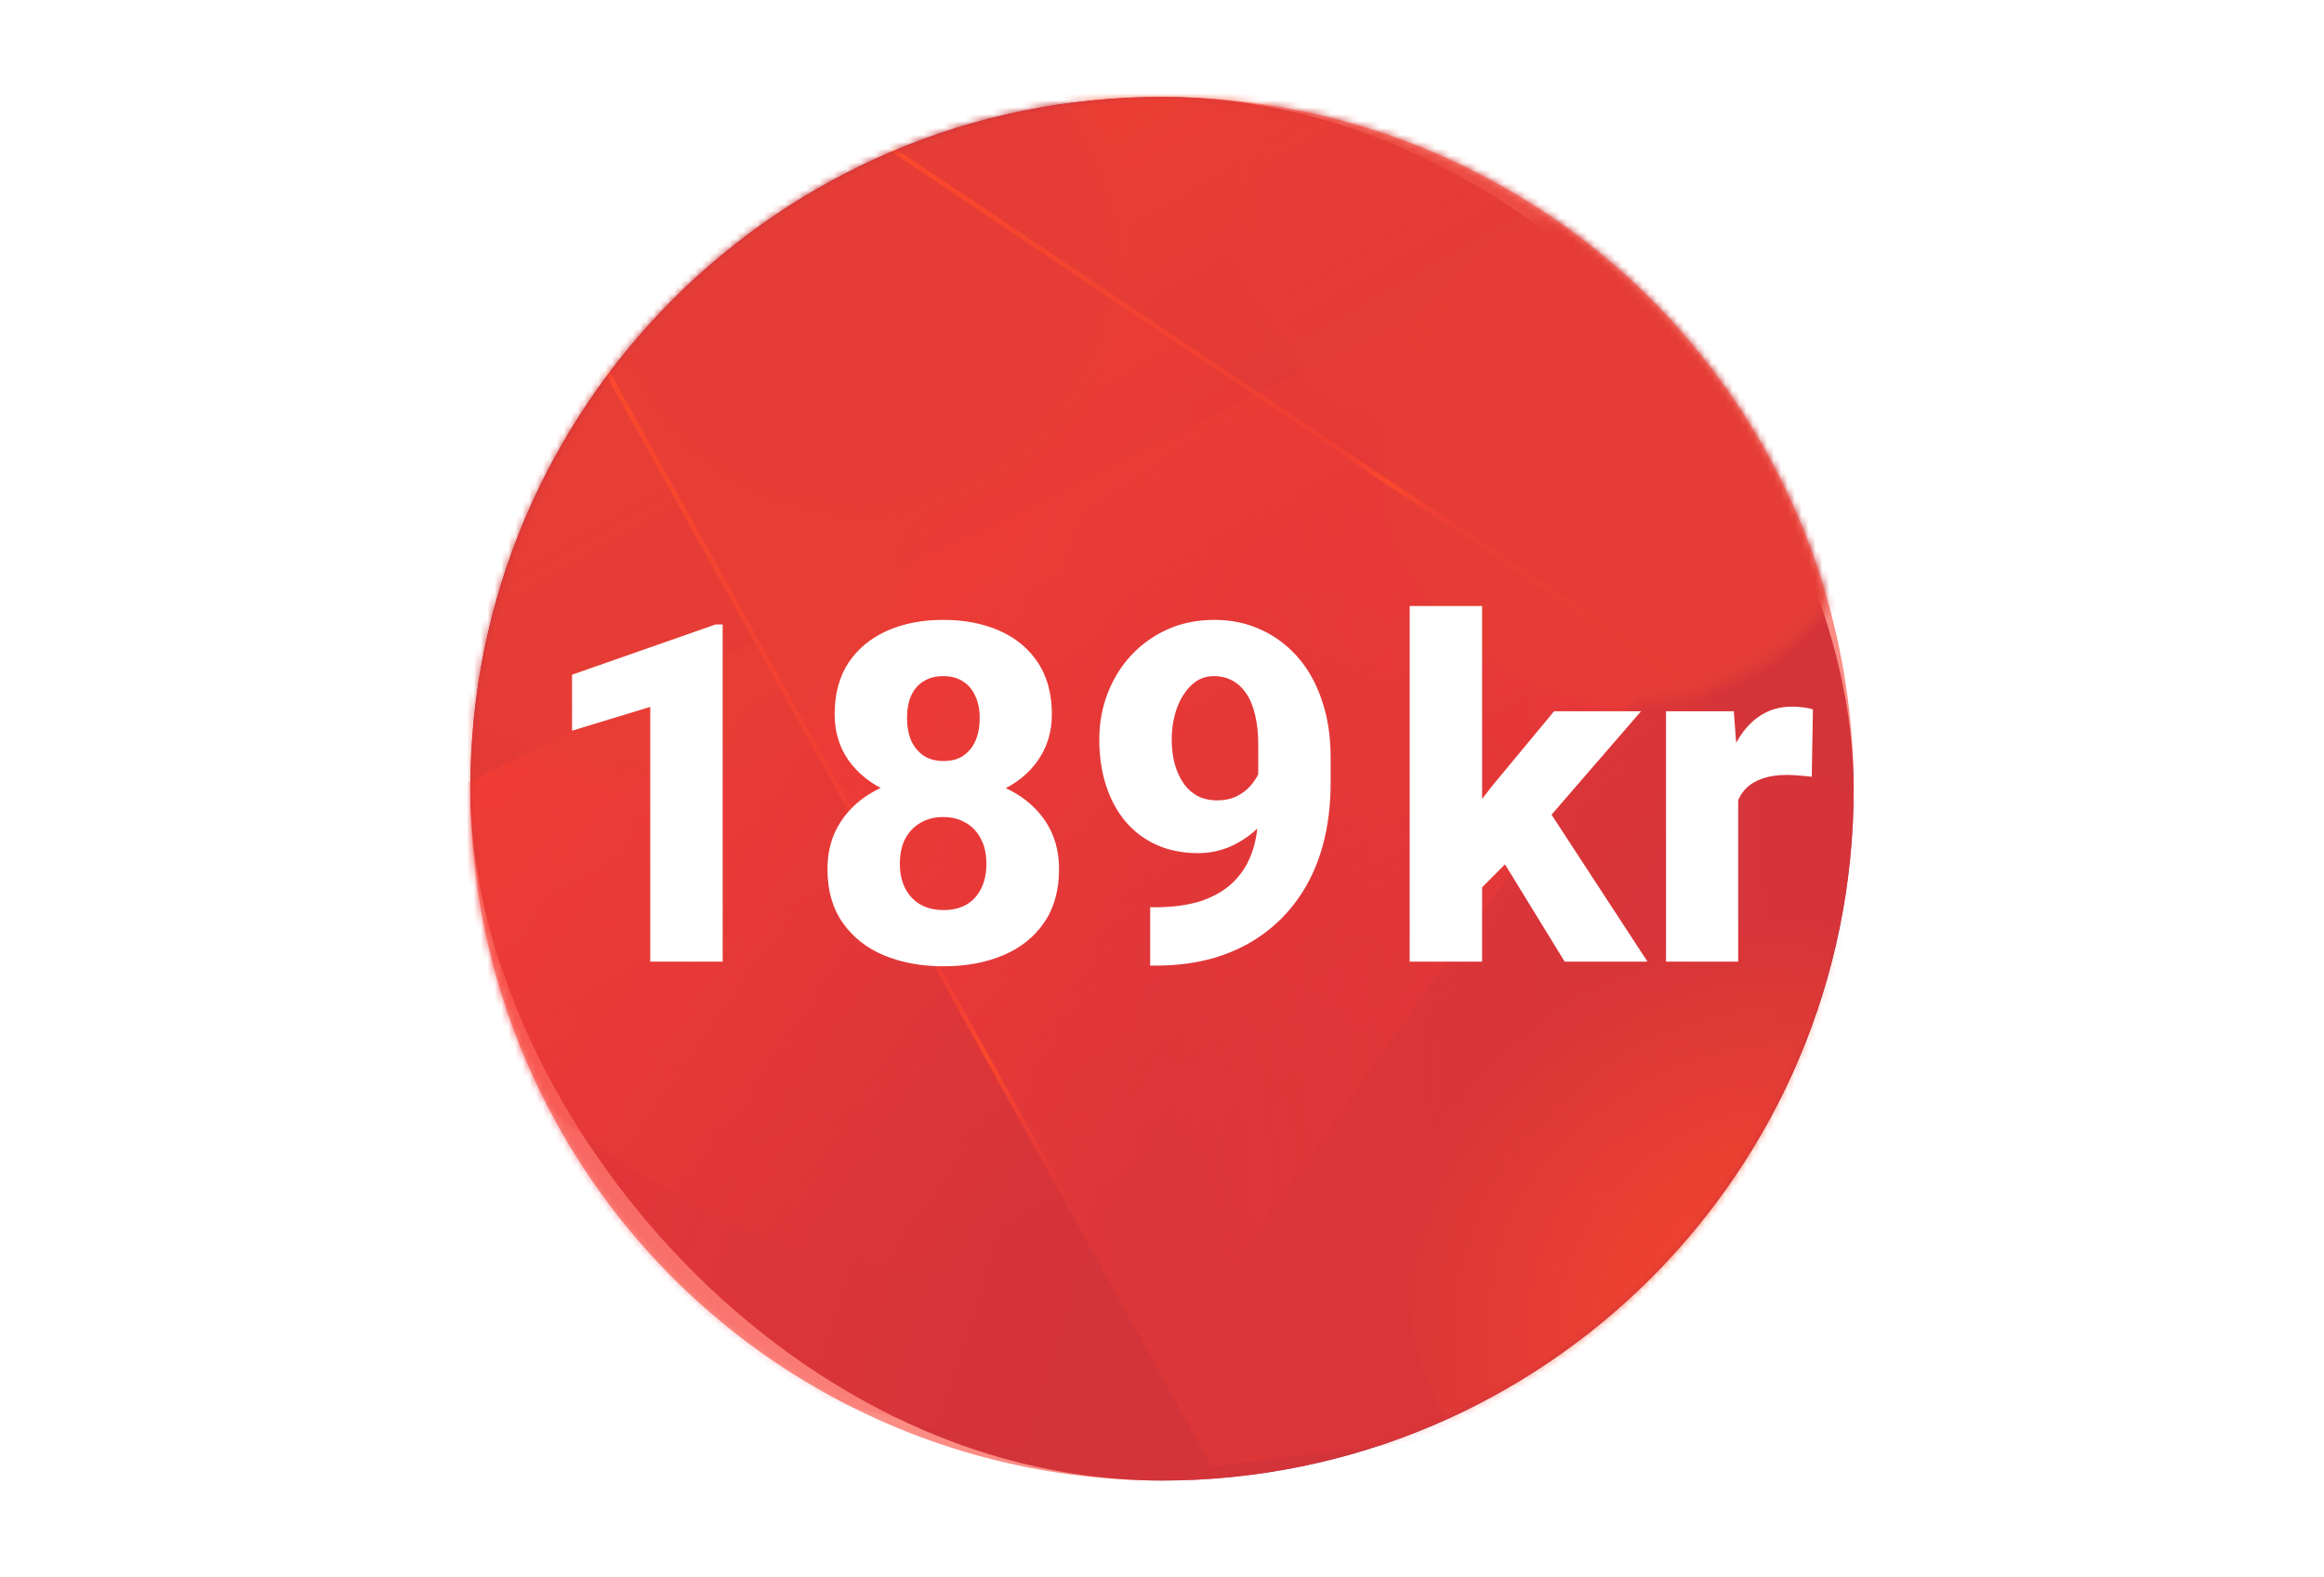
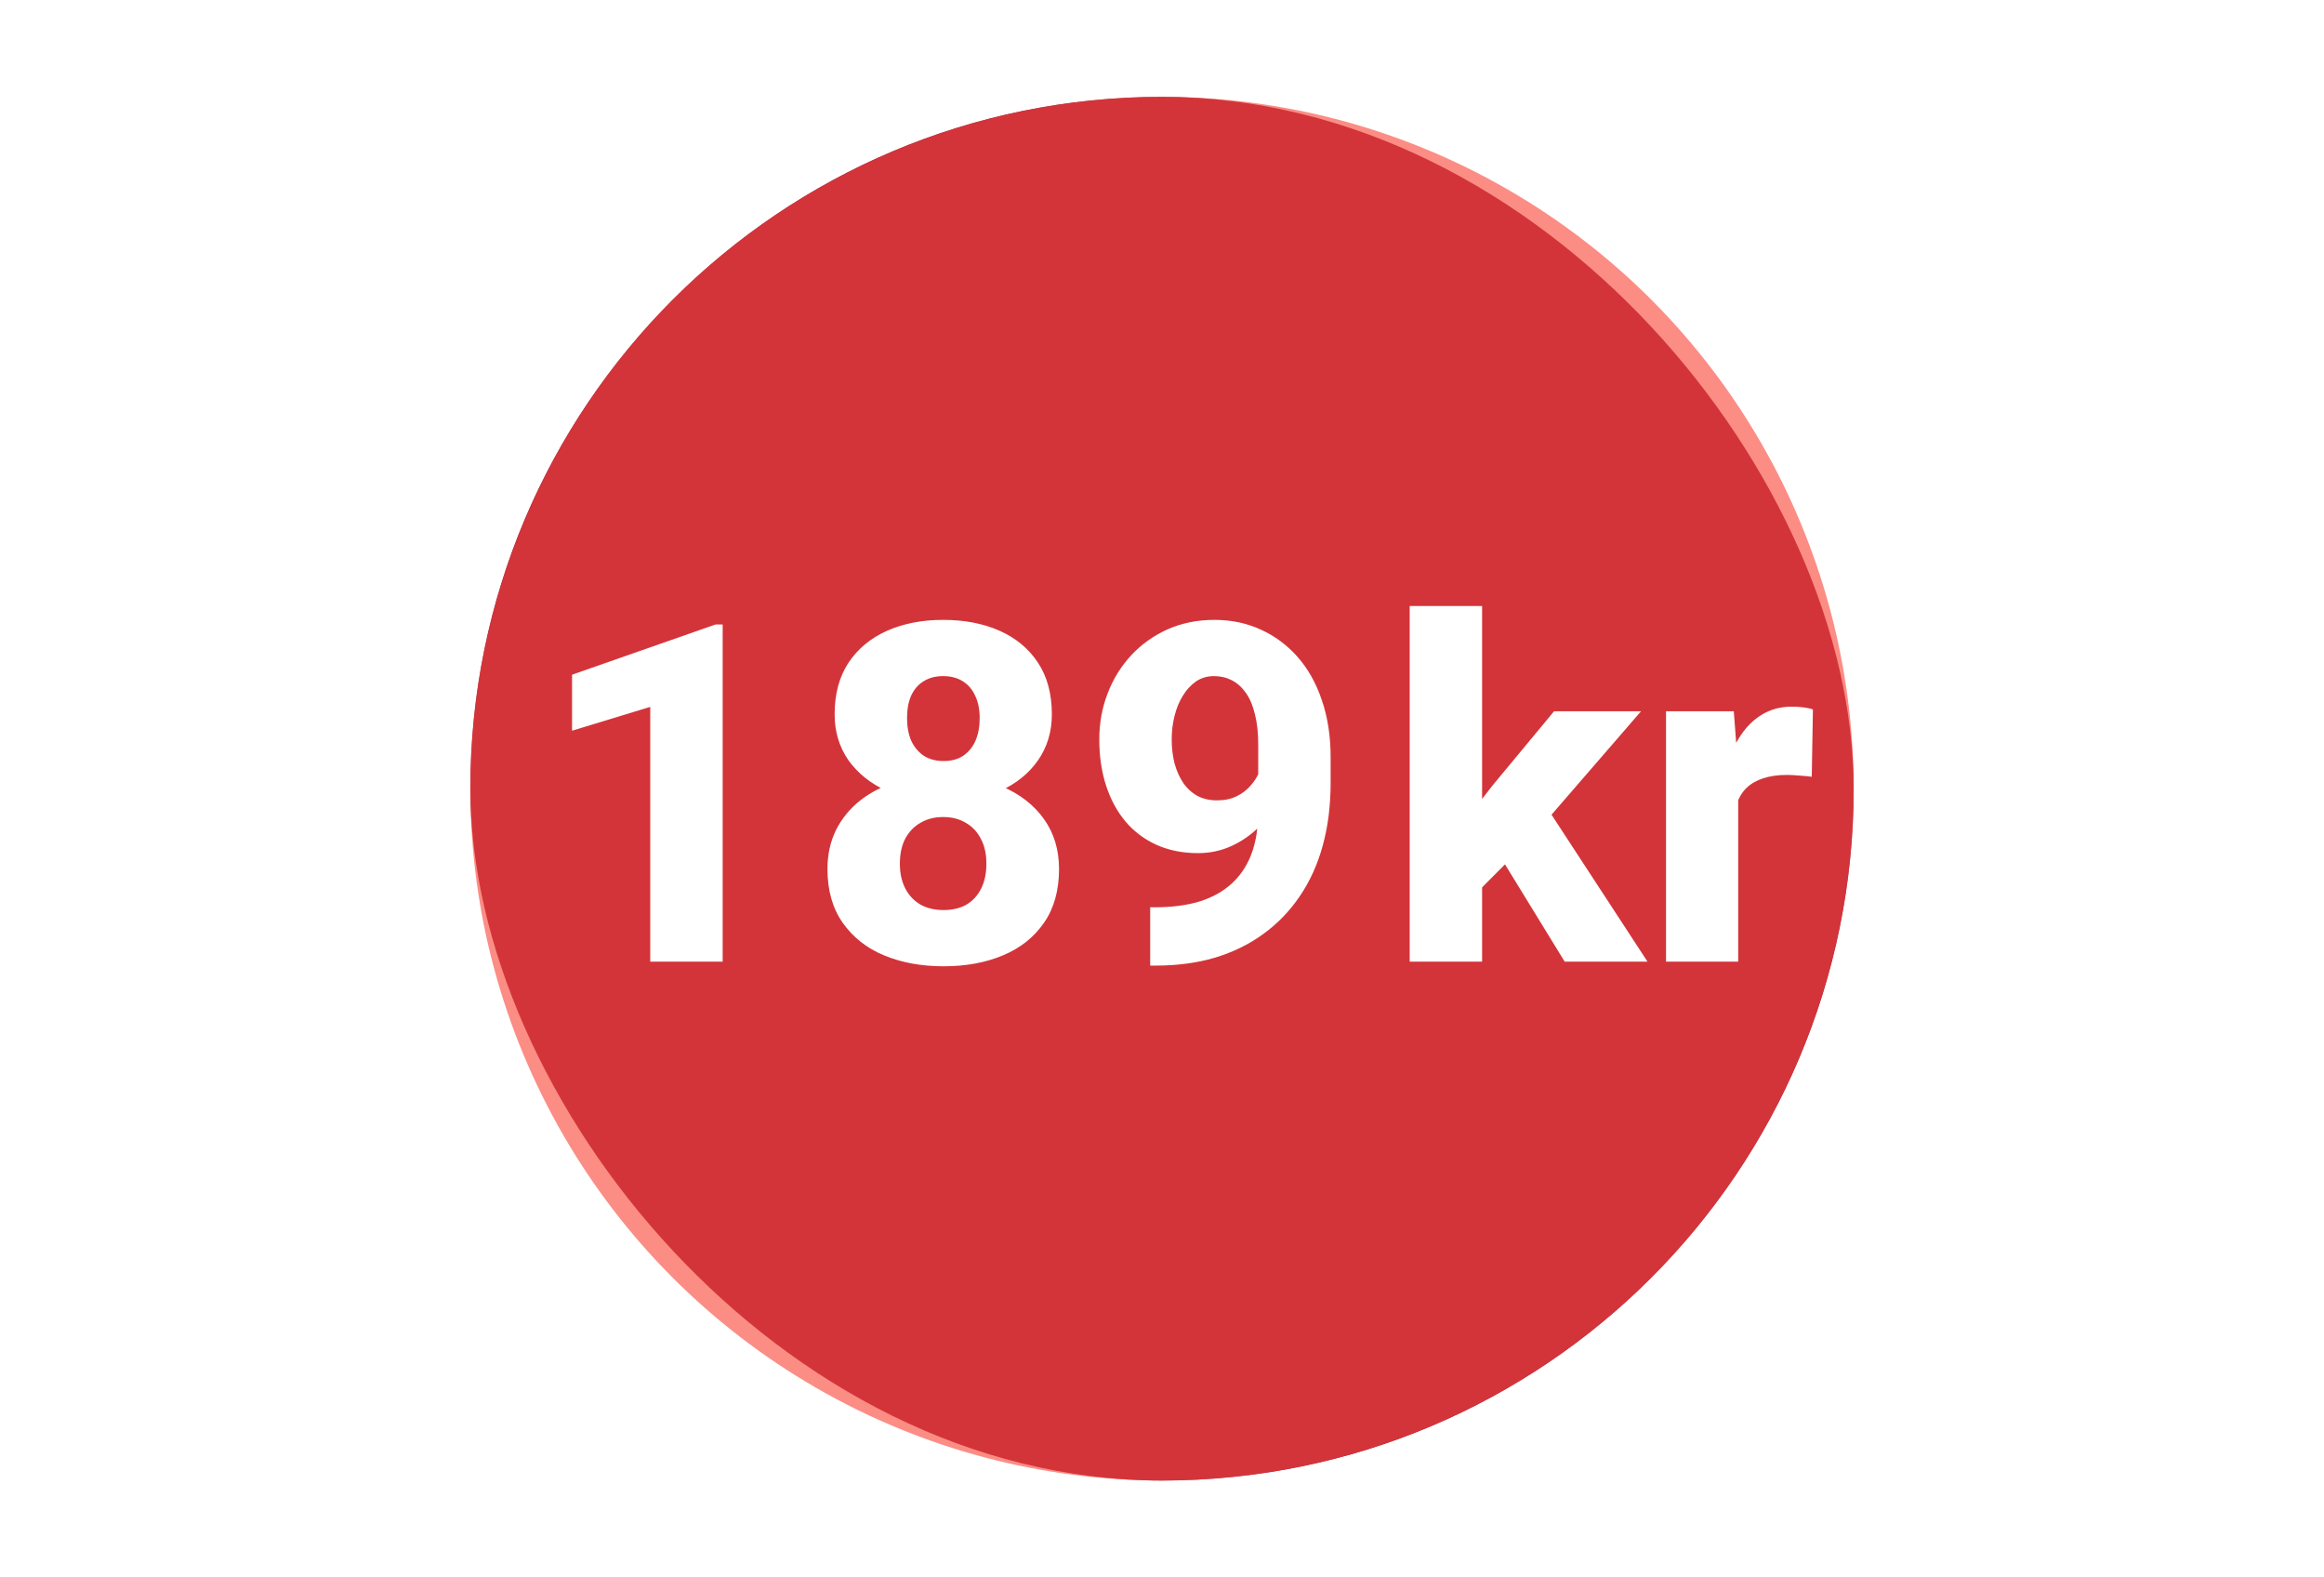
<svg xmlns="http://www.w3.org/2000/svg" width="336" height="228" viewBox="0 0 336 228" fill="none">
  <rect x="68" y="14" width="200" height="200" rx="100" fill="#8D0025" />
  <mask id="mask0_16787_283368" style="mask-type:luminance" maskUnits="userSpaceOnUse" x="68" y="14" width="200" height="200">
-     <circle cx="168" cy="114" r="100" fill="white" />
-   </mask>
+     </mask>
  <g mask="url(#mask0_16787_283368)">
-     <path opacity="0.6" d="M175.195 211.962L375.08 187.746L100.385 1.919L72.356 26.678L175.195 211.962Z" fill="url(#paint0_linear_16787_283368)" />
    <path opacity="0.9" d="M-34.255 163.216L156.998 212.048L268.258 56.34L246.889 24.882L-34.255 163.216Z" fill="url(#paint1_linear_16787_283368)" />
    <path opacity="0.9" d="M-34.188 163.168L156.659 212.686L268.332 56.292L246.964 24.827L-34.188 163.168Z" fill="url(#paint2_linear_16787_283368)" />
    <path opacity="0.9" d="M45.832 205.158L159.369 211.803L274.545 47.528L267.722 34.612L45.832 205.158Z" fill="url(#paint3_radial_16787_283368)" />
    <g style="mix-blend-mode:overlay" opacity="0.8">
-       <path d="M145.704 184.573C202.388 184.573 248.339 138.49 248.339 81.644C248.339 24.799 202.388 -21.284 145.704 -21.284C89.02 -21.284 43.068 24.799 43.068 81.644C43.068 138.49 89.02 184.573 145.704 184.573Z" fill="url(#paint4_linear_16787_283368)" />
-     </g>
+       </g>
    <g style="mix-blend-mode:overlay" opacity="0.7">
      <rect x="24.862" y="4.234" width="138.135" height="138.529" fill="url(#paint5_radial_16787_283368)" />
    </g>
    <g style="mix-blend-mode:overlay" opacity="0.7" clip-path="url(#clip0_16787_283368)">
      <rect x="155.399" y="-23.838" width="109.593" height="109.906" fill="url(#paint6_radial_16787_283368)" />
    </g>
    <g style="mix-blend-mode:overlay" clip-path="url(#clip1_16787_283368)">
      <rect x="56.876" y="-30.793" width="134.512" height="135.069" fill="url(#paint7_radial_16787_283368)" />
    </g>
    <g style="mix-blend-mode:overlay" clip-path="url(#clip2_16787_283368)">
      <rect x="173.154" y="2.571" width="125.356" height="125.714" fill="url(#paint8_radial_16787_283368)" />
    </g>
    <g style="mix-blend-mode:overlay">
      <path d="M255.256 106.669L128.529 21.678L128.901 21.114L255.635 106.105L255.256 106.669Z" fill="url(#paint9_linear_16787_283368)" />
    </g>
    <path d="M157.879 180.692L86.802 52.698L87.398 52.372L158.468 180.366L157.879 180.692Z" fill="url(#paint10_linear_16787_283368)" />
    <path d="M185.78 59.406L185.405 59.972L215.634 80.152L216.01 79.586L185.78 59.406Z" fill="url(#paint11_radial_16787_283368)" />
    <path d="M158.028 180.997L126.781 124.664L127.154 124.094L158.4 180.433L158.028 180.997Z" fill="url(#paint12_radial_16787_283368)" />
    <g opacity="0.9">
      <ellipse cx="255.966" cy="180.095" rx="53.181" ry="53.333" fill="url(#paint13_radial_16787_283368)" />
    </g>
  </g>
  <circle cx="168" cy="114" r="100" fill="#F95144" fill-opacity="0.65" />
  <g filter="url(#filter0_d_16787_283368)">
    <path d="M102.481 88.267V137H92.012V100.175L80.707 103.62V95.525L101.444 88.267H102.481ZM151.114 123.621C151.114 126.698 150.389 129.285 148.939 131.381C147.49 133.477 145.506 135.049 142.986 136.097C140.488 137.145 137.634 137.669 134.423 137.669C131.235 137.669 128.369 137.145 125.827 136.097C123.308 135.049 121.312 133.477 119.84 131.381C118.369 129.285 117.633 126.698 117.633 123.621C117.633 121.525 118.045 119.641 118.87 117.969C119.718 116.296 120.888 114.869 122.382 113.687C123.899 112.505 125.671 111.602 127.7 110.978C129.752 110.354 131.971 110.042 134.356 110.042C137.567 110.042 140.433 110.599 142.952 111.714C145.494 112.806 147.49 114.367 148.939 116.396C150.389 118.426 151.114 120.834 151.114 123.621ZM140.611 122.852C140.611 121.425 140.344 120.221 139.808 119.24C139.295 118.236 138.571 117.467 137.634 116.932C136.698 116.374 135.605 116.095 134.356 116.095C133.108 116.095 132.015 116.374 131.079 116.932C130.142 117.467 129.406 118.236 128.871 119.24C128.358 120.221 128.102 121.425 128.102 122.852C128.102 124.234 128.369 125.438 128.905 126.464C129.44 127.468 130.176 128.237 131.112 128.772C132.049 129.285 133.152 129.541 134.423 129.541C135.694 129.541 136.787 129.285 137.701 128.772C138.615 128.237 139.329 127.468 139.842 126.464C140.355 125.438 140.611 124.234 140.611 122.852ZM150.077 101.245C150.077 103.765 149.408 105.983 148.07 107.901C146.754 109.796 144.915 111.279 142.551 112.349C140.187 113.397 137.478 113.921 134.423 113.921C131.368 113.921 128.648 113.397 126.262 112.349C123.899 111.279 122.037 109.796 120.677 107.901C119.339 105.983 118.67 103.765 118.67 101.245C118.67 98.302 119.339 95.815 120.677 93.786C122.037 91.757 123.899 90.218 126.262 89.17C128.626 88.122 131.324 87.598 134.356 87.598C137.434 87.598 140.154 88.122 142.518 89.17C144.881 90.218 146.732 91.757 148.07 93.786C149.408 95.815 150.077 98.302 150.077 101.245ZM139.641 101.78C139.641 100.554 139.429 99.495 139.006 98.603C138.604 97.688 138.013 96.986 137.233 96.495C136.452 95.983 135.494 95.726 134.356 95.726C133.264 95.726 132.327 95.971 131.547 96.462C130.766 96.93 130.164 97.621 129.741 98.536C129.339 99.428 129.139 100.509 129.139 101.78C129.139 103.029 129.339 104.121 129.741 105.058C130.164 105.972 130.766 106.697 131.547 107.232C132.35 107.745 133.308 108.001 134.423 108.001C135.561 108.001 136.508 107.745 137.266 107.232C138.047 106.697 138.638 105.972 139.039 105.058C139.44 104.121 139.641 103.029 139.641 101.78ZM164.292 129.14H164.961C167.413 129.14 169.565 128.861 171.416 128.304C173.267 127.724 174.816 126.865 176.065 125.728C177.336 124.569 178.295 123.131 178.942 121.414C179.588 119.674 179.912 117.623 179.912 115.259V105.626C179.912 103.954 179.756 102.505 179.443 101.278C179.153 100.03 178.719 98.993 178.139 98.168C177.559 97.343 176.879 96.73 176.099 96.328C175.318 95.927 174.46 95.726 173.523 95.726C172.542 95.726 171.672 95.983 170.914 96.495C170.178 97.008 169.543 97.7 169.008 98.569C168.473 99.439 168.071 100.42 167.804 101.512C167.536 102.605 167.402 103.72 167.402 104.857C167.402 106.084 167.536 107.232 167.804 108.302C168.094 109.373 168.506 110.309 169.041 111.112C169.576 111.915 170.257 112.55 171.082 113.018C171.907 113.464 172.865 113.687 173.958 113.687C175.051 113.687 175.998 113.487 176.801 113.085C177.626 112.684 178.317 112.149 178.875 111.48C179.455 110.811 179.889 110.086 180.179 109.306C180.469 108.503 180.614 107.711 180.614 106.931L183.825 109.072C183.825 110.566 183.49 112.037 182.822 113.487C182.175 114.936 181.272 116.252 180.112 117.433C178.953 118.615 177.604 119.563 176.065 120.276C174.549 120.968 172.932 121.313 171.215 121.313C168.986 121.313 166.979 120.912 165.195 120.109C163.433 119.306 161.939 118.18 160.713 116.731C159.486 115.259 158.55 113.52 157.903 111.513C157.257 109.506 156.933 107.299 156.933 104.891C156.933 102.527 157.335 100.308 158.137 98.235C158.94 96.139 160.077 94.299 161.549 92.716C163.021 91.133 164.771 89.884 166.8 88.97C168.852 88.055 171.115 87.598 173.59 87.598C176.021 87.598 178.25 88.067 180.28 89.003C182.309 89.917 184.081 91.233 185.598 92.95C187.114 94.667 188.285 96.752 189.11 99.205C189.957 101.657 190.381 104.422 190.381 107.5V111.112C190.381 114.412 190.002 117.444 189.243 120.209C188.485 122.974 187.37 125.427 185.899 127.568C184.449 129.708 182.688 131.526 180.614 133.02C178.563 134.514 176.232 135.651 173.624 136.431C171.037 137.19 168.205 137.569 165.128 137.569H164.292V129.14ZM212.28 85.592V137H201.811V85.592H212.28ZM235.258 100.81L219.504 119.005L211.176 127.367L206.995 120.31L213.751 111.58L222.682 100.81H235.258ZM224.22 137L214.019 120.377L221.511 114.523L236.195 137H224.22ZM249.306 109.239V137H238.87V100.81H248.67L249.306 109.239ZM260.109 100.542L259.942 110.276C259.496 110.209 258.916 110.153 258.203 110.108C257.489 110.042 256.876 110.008 256.363 110.008C255.025 110.008 253.866 110.175 252.885 110.51C251.926 110.822 251.123 111.29 250.477 111.915C249.852 112.539 249.384 113.319 249.072 114.256C248.76 115.17 248.604 116.229 248.604 117.433L246.63 116.463C246.63 114.077 246.864 111.892 247.333 109.908C247.801 107.923 248.481 106.206 249.373 104.757C250.265 103.285 251.357 102.148 252.651 101.345C253.944 100.542 255.416 100.141 257.066 100.141C257.601 100.141 258.147 100.175 258.705 100.241C259.262 100.308 259.73 100.409 260.109 100.542Z" fill="white" />
  </g>
  <defs>
    <filter id="filter0_d_16787_283368" x="80.707" y="85.592" width="181.402" height="54.077" filterUnits="userSpaceOnUse" color-interpolation-filters="sRGB">
      <feFlood flood-opacity="0" result="BackgroundImageFix" />
      <feColorMatrix in="SourceAlpha" type="matrix" values="0 0 0 0 0 0 0 0 0 0 0 0 0 0 0 0 0 0 127 0" result="hardAlpha" />
      <feOffset dx="2" dy="2" />
      <feColorMatrix type="matrix" values="0 0 0 0 0 0 0 0 0 0 0 0 0 0 0 0 0 0 1 0" />
      <feBlend mode="normal" in2="BackgroundImageFix" result="effect1_dropShadow_16787_283368" />
      <feBlend mode="normal" in="SourceGraphic" in2="effect1_dropShadow_16787_283368" result="shape" />
    </filter>
    <linearGradient id="paint0_linear_16787_283368" x1="29.694" y1="115.236" x2="290.725" y2="95.32" gradientUnits="userSpaceOnUse">
      <stop stop-color="#EA1121" />
      <stop offset="1" stop-color="#EA1121" stop-opacity="0" />
    </linearGradient>
    <linearGradient id="paint1_linear_16787_283368" x1="38.055" y1="72.362" x2="178.595" y2="116.756" gradientUnits="userSpaceOnUse">
      <stop stop-color="#EA1121" />
      <stop offset="1" stop-color="#EA1121" stop-opacity="0" />
    </linearGradient>
    <linearGradient id="paint2_linear_16787_283368" x1="302.018" y1="108.514" x2="163.914" y2="122.553" gradientUnits="userSpaceOnUse">
      <stop stop-color="#EA1121" />
      <stop offset="1" stop-color="#EA1121" stop-opacity="0" />
    </linearGradient>
    <radialGradient id="paint3_radial_16787_283368" cx="0" cy="0" r="1" gradientUnits="userSpaceOnUse" gradientTransform="translate(180.023 228.265) scale(0.244 0.244)">
      <stop stop-color="#EA1121" />
      <stop offset="0.99" stop-color="#EA1121" stop-opacity="0" />
    </radialGradient>
    <linearGradient id="paint4_linear_16787_283368" x1="98.555" y1="-0.425" x2="190.355" y2="158.477" gradientUnits="userSpaceOnUse">
      <stop stop-color="#FF3D00" />
      <stop offset="0.99" stop-color="#EA1121" stop-opacity="0" />
    </linearGradient>
    <radialGradient id="paint5_radial_16787_283368" cx="0" cy="0" r="1" gradientUnits="userSpaceOnUse" gradientTransform="translate(93.929 73.499) rotate(89.538) scale(41.224 41.106)">
      <stop offset="0.88" stop-color="#C11B1B" />
      <stop offset="0.89" stop-color="#C11B1B" stop-opacity="0.994" />
      <stop offset="0.899" stop-color="#C11B1B" stop-opacity="0.978" />
      <stop offset="0.907" stop-color="#C11B1B" stop-opacity="0.952" />
      <stop offset="0.915" stop-color="#C11B1B" stop-opacity="0.915" />
      <stop offset="0.922" stop-color="#C11B1B" stop-opacity="0.87" />
      <stop offset="0.93" stop-color="#C11B1B" stop-opacity="0.815" />
      <stop offset="0.937" stop-color="#C11B1B" stop-opacity="0.752" />
      <stop offset="0.944" stop-color="#C11B1B" stop-opacity="0.681" />
      <stop offset="0.951" stop-color="#C11B1B" stop-opacity="0.603" />
      <stop offset="0.958" stop-color="#C11B1B" stop-opacity="0.517" />
      <stop offset="0.965" stop-color="#C11B1B" stop-opacity="0.425" />
      <stop offset="0.973" stop-color="#C11B1B" stop-opacity="0.327" />
      <stop offset="0.981" stop-color="#C11B1B" stop-opacity="0.223" />
      <stop offset="0.99" stop-color="#C11B1B" stop-opacity="0.114" />
      <stop offset="1" stop-color="#C11B1B" stop-opacity="0" />
    </radialGradient>
    <radialGradient id="paint6_radial_16787_283368" cx="0" cy="0" r="1" gradientUnits="userSpaceOnUse" gradientTransform="translate(210.195 31.116) rotate(89.538) scale(32.706 32.613)">
      <stop offset="0.88" stop-color="#C11B1B" />
      <stop offset="0.89" stop-color="#C11B1B" stop-opacity="0.994" />
      <stop offset="0.899" stop-color="#C11B1B" stop-opacity="0.978" />
      <stop offset="0.907" stop-color="#C11B1B" stop-opacity="0.952" />
      <stop offset="0.915" stop-color="#C11B1B" stop-opacity="0.915" />
      <stop offset="0.922" stop-color="#C11B1B" stop-opacity="0.87" />
      <stop offset="0.93" stop-color="#C11B1B" stop-opacity="0.815" />
      <stop offset="0.937" stop-color="#C11B1B" stop-opacity="0.752" />
      <stop offset="0.944" stop-color="#C11B1B" stop-opacity="0.681" />
      <stop offset="0.951" stop-color="#C11B1B" stop-opacity="0.603" />
      <stop offset="0.958" stop-color="#C11B1B" stop-opacity="0.517" />
      <stop offset="0.965" stop-color="#C11B1B" stop-opacity="0.425" />
      <stop offset="0.973" stop-color="#C11B1B" stop-opacity="0.327" />
      <stop offset="0.981" stop-color="#C11B1B" stop-opacity="0.223" />
      <stop offset="0.99" stop-color="#C11B1B" stop-opacity="0.114" />
      <stop offset="1" stop-color="#C11B1B" stop-opacity="0" />
    </radialGradient>
    <radialGradient id="paint7_radial_16787_283368" cx="0" cy="0" r="1" gradientUnits="userSpaceOnUse" gradientTransform="translate(124.131 36.741) rotate(89.539) scale(40.194 40.028)">
      <stop offset="0.88" stop-color="#C11B1B" />
      <stop offset="0.89" stop-color="#C11B1B" stop-opacity="0.994" />
      <stop offset="0.899" stop-color="#C11B1B" stop-opacity="0.978" />
      <stop offset="0.907" stop-color="#C11B1B" stop-opacity="0.952" />
      <stop offset="0.915" stop-color="#C11B1B" stop-opacity="0.915" />
      <stop offset="0.922" stop-color="#C11B1B" stop-opacity="0.87" />
      <stop offset="0.93" stop-color="#C11B1B" stop-opacity="0.815" />
      <stop offset="0.937" stop-color="#C11B1B" stop-opacity="0.752" />
      <stop offset="0.944" stop-color="#C11B1B" stop-opacity="0.681" />
      <stop offset="0.951" stop-color="#C11B1B" stop-opacity="0.603" />
      <stop offset="0.958" stop-color="#C11B1B" stop-opacity="0.517" />
      <stop offset="0.965" stop-color="#C11B1B" stop-opacity="0.425" />
      <stop offset="0.973" stop-color="#C11B1B" stop-opacity="0.327" />
      <stop offset="0.981" stop-color="#C11B1B" stop-opacity="0.223" />
      <stop offset="0.99" stop-color="#C11B1B" stop-opacity="0.114" />
      <stop offset="1" stop-color="#C11B1B" stop-opacity="0" />
    </radialGradient>
    <radialGradient id="paint8_radial_16787_283368" cx="0" cy="0" r="1" gradientUnits="userSpaceOnUse" gradientTransform="translate(235.832 65.428) rotate(89.538) scale(37.41 37.303)">
      <stop offset="0.88" stop-color="#C11B1B" />
      <stop offset="0.89" stop-color="#C11B1B" stop-opacity="0.994" />
      <stop offset="0.899" stop-color="#C11B1B" stop-opacity="0.978" />
      <stop offset="0.907" stop-color="#C11B1B" stop-opacity="0.952" />
      <stop offset="0.915" stop-color="#C11B1B" stop-opacity="0.915" />
      <stop offset="0.922" stop-color="#C11B1B" stop-opacity="0.87" />
      <stop offset="0.93" stop-color="#C11B1B" stop-opacity="0.815" />
      <stop offset="0.937" stop-color="#C11B1B" stop-opacity="0.752" />
      <stop offset="0.944" stop-color="#C11B1B" stop-opacity="0.681" />
      <stop offset="0.951" stop-color="#C11B1B" stop-opacity="0.603" />
      <stop offset="0.958" stop-color="#C11B1B" stop-opacity="0.517" />
      <stop offset="0.965" stop-color="#C11B1B" stop-opacity="0.425" />
      <stop offset="0.973" stop-color="#C11B1B" stop-opacity="0.327" />
      <stop offset="0.981" stop-color="#C11B1B" stop-opacity="0.223" />
      <stop offset="0.99" stop-color="#C11B1B" stop-opacity="0.114" />
      <stop offset="1" stop-color="#C11B1B" stop-opacity="0" />
    </radialGradient>
    <linearGradient id="paint9_linear_16787_283368" x1="126.462" y1="19.816" x2="255.714" y2="106.145" gradientUnits="userSpaceOnUse">
      <stop stop-color="#FF3D00" />
      <stop offset="0.99" stop-color="#EA1121" stop-opacity="0" />
    </linearGradient>
    <linearGradient id="paint10_linear_16787_283368" x1="86.802" y1="116.532" x2="158.468" y2="116.532" gradientUnits="userSpaceOnUse">
      <stop stop-color="#FF3D00" />
      <stop offset="0.99" stop-color="#EA1121" stop-opacity="0" />
    </linearGradient>
    <radialGradient id="paint11_radial_16787_283368" cx="0" cy="0" r="1" gradientUnits="userSpaceOnUse" gradientTransform="translate(200.703 69.789) scale(13.062 13.1)">
      <stop stop-color="#FF3D00" />
      <stop offset="0.99" stop-color="#EA1121" stop-opacity="0" />
    </radialGradient>
    <radialGradient id="paint12_radial_16787_283368" cx="0" cy="0" r="1" gradientUnits="userSpaceOnUse" gradientTransform="translate(142.594 152.549) scale(22.968 23.033)">
      <stop stop-color="#FF3D00" />
      <stop offset="0.99" stop-color="#EA1121" stop-opacity="0" />
    </radialGradient>
    <radialGradient id="paint13_radial_16787_283368" cx="0" cy="0" r="1" gradientUnits="userSpaceOnUse" gradientTransform="translate(259.005 192.667) rotate(-110.588) scale(59.414 59.286)">
      <stop stop-color="#F63A02" />
      <stop offset="0.04" stop-color="#F63A02" stop-opacity="0.988" />
      <stop offset="0.078" stop-color="#F63A02" stop-opacity="0.972" />
      <stop offset="0.116" stop-color="#F63A02" stop-opacity="0.951" />
      <stop offset="0.155" stop-color="#F63A02" stop-opacity="0.926" />
      <stop offset="0.196" stop-color="#F63A02" stop-opacity="0.893" />
      <stop offset="0.24" stop-color="#F63A02" stop-opacity="0.854" />
      <stop offset="0.29" stop-color="#F63A02" stop-opacity="0.806" />
      <stop offset="0.345" stop-color="#F63A02" stop-opacity="0.748" />
      <stop offset="0.407" stop-color="#F63A02" stop-opacity="0.68" />
      <stop offset="0.478" stop-color="#F63A02" stop-opacity="0.601" />
      <stop offset="0.559" stop-color="#F63A02" stop-opacity="0.51" />
      <stop offset="0.65" stop-color="#F53A02" stop-opacity="0.405" />
      <stop offset="0.753" stop-color="#F53A02" stop-opacity="0.285" />
      <stop offset="0.869" stop-color="#F53A02" stop-opacity="0.151" />
      <stop offset="1" stop-color="#F53A02" stop-opacity="0" />
    </radialGradient>
    <clipPath id="clip0_16787_283368">
      <rect width="109.593" height="109.906" fill="white" transform="translate(155.398 -23.838)" />
    </clipPath>
    <clipPath id="clip1_16787_283368">
      <rect width="130.738" height="131.28" fill="white" transform="translate(58.763 -28.899)" />
    </clipPath>
    <clipPath id="clip2_16787_283368">
      <rect width="120.975" height="121.321" fill="white" transform="translate(175.351 4.861)" />
    </clipPath>
  </defs>
</svg>